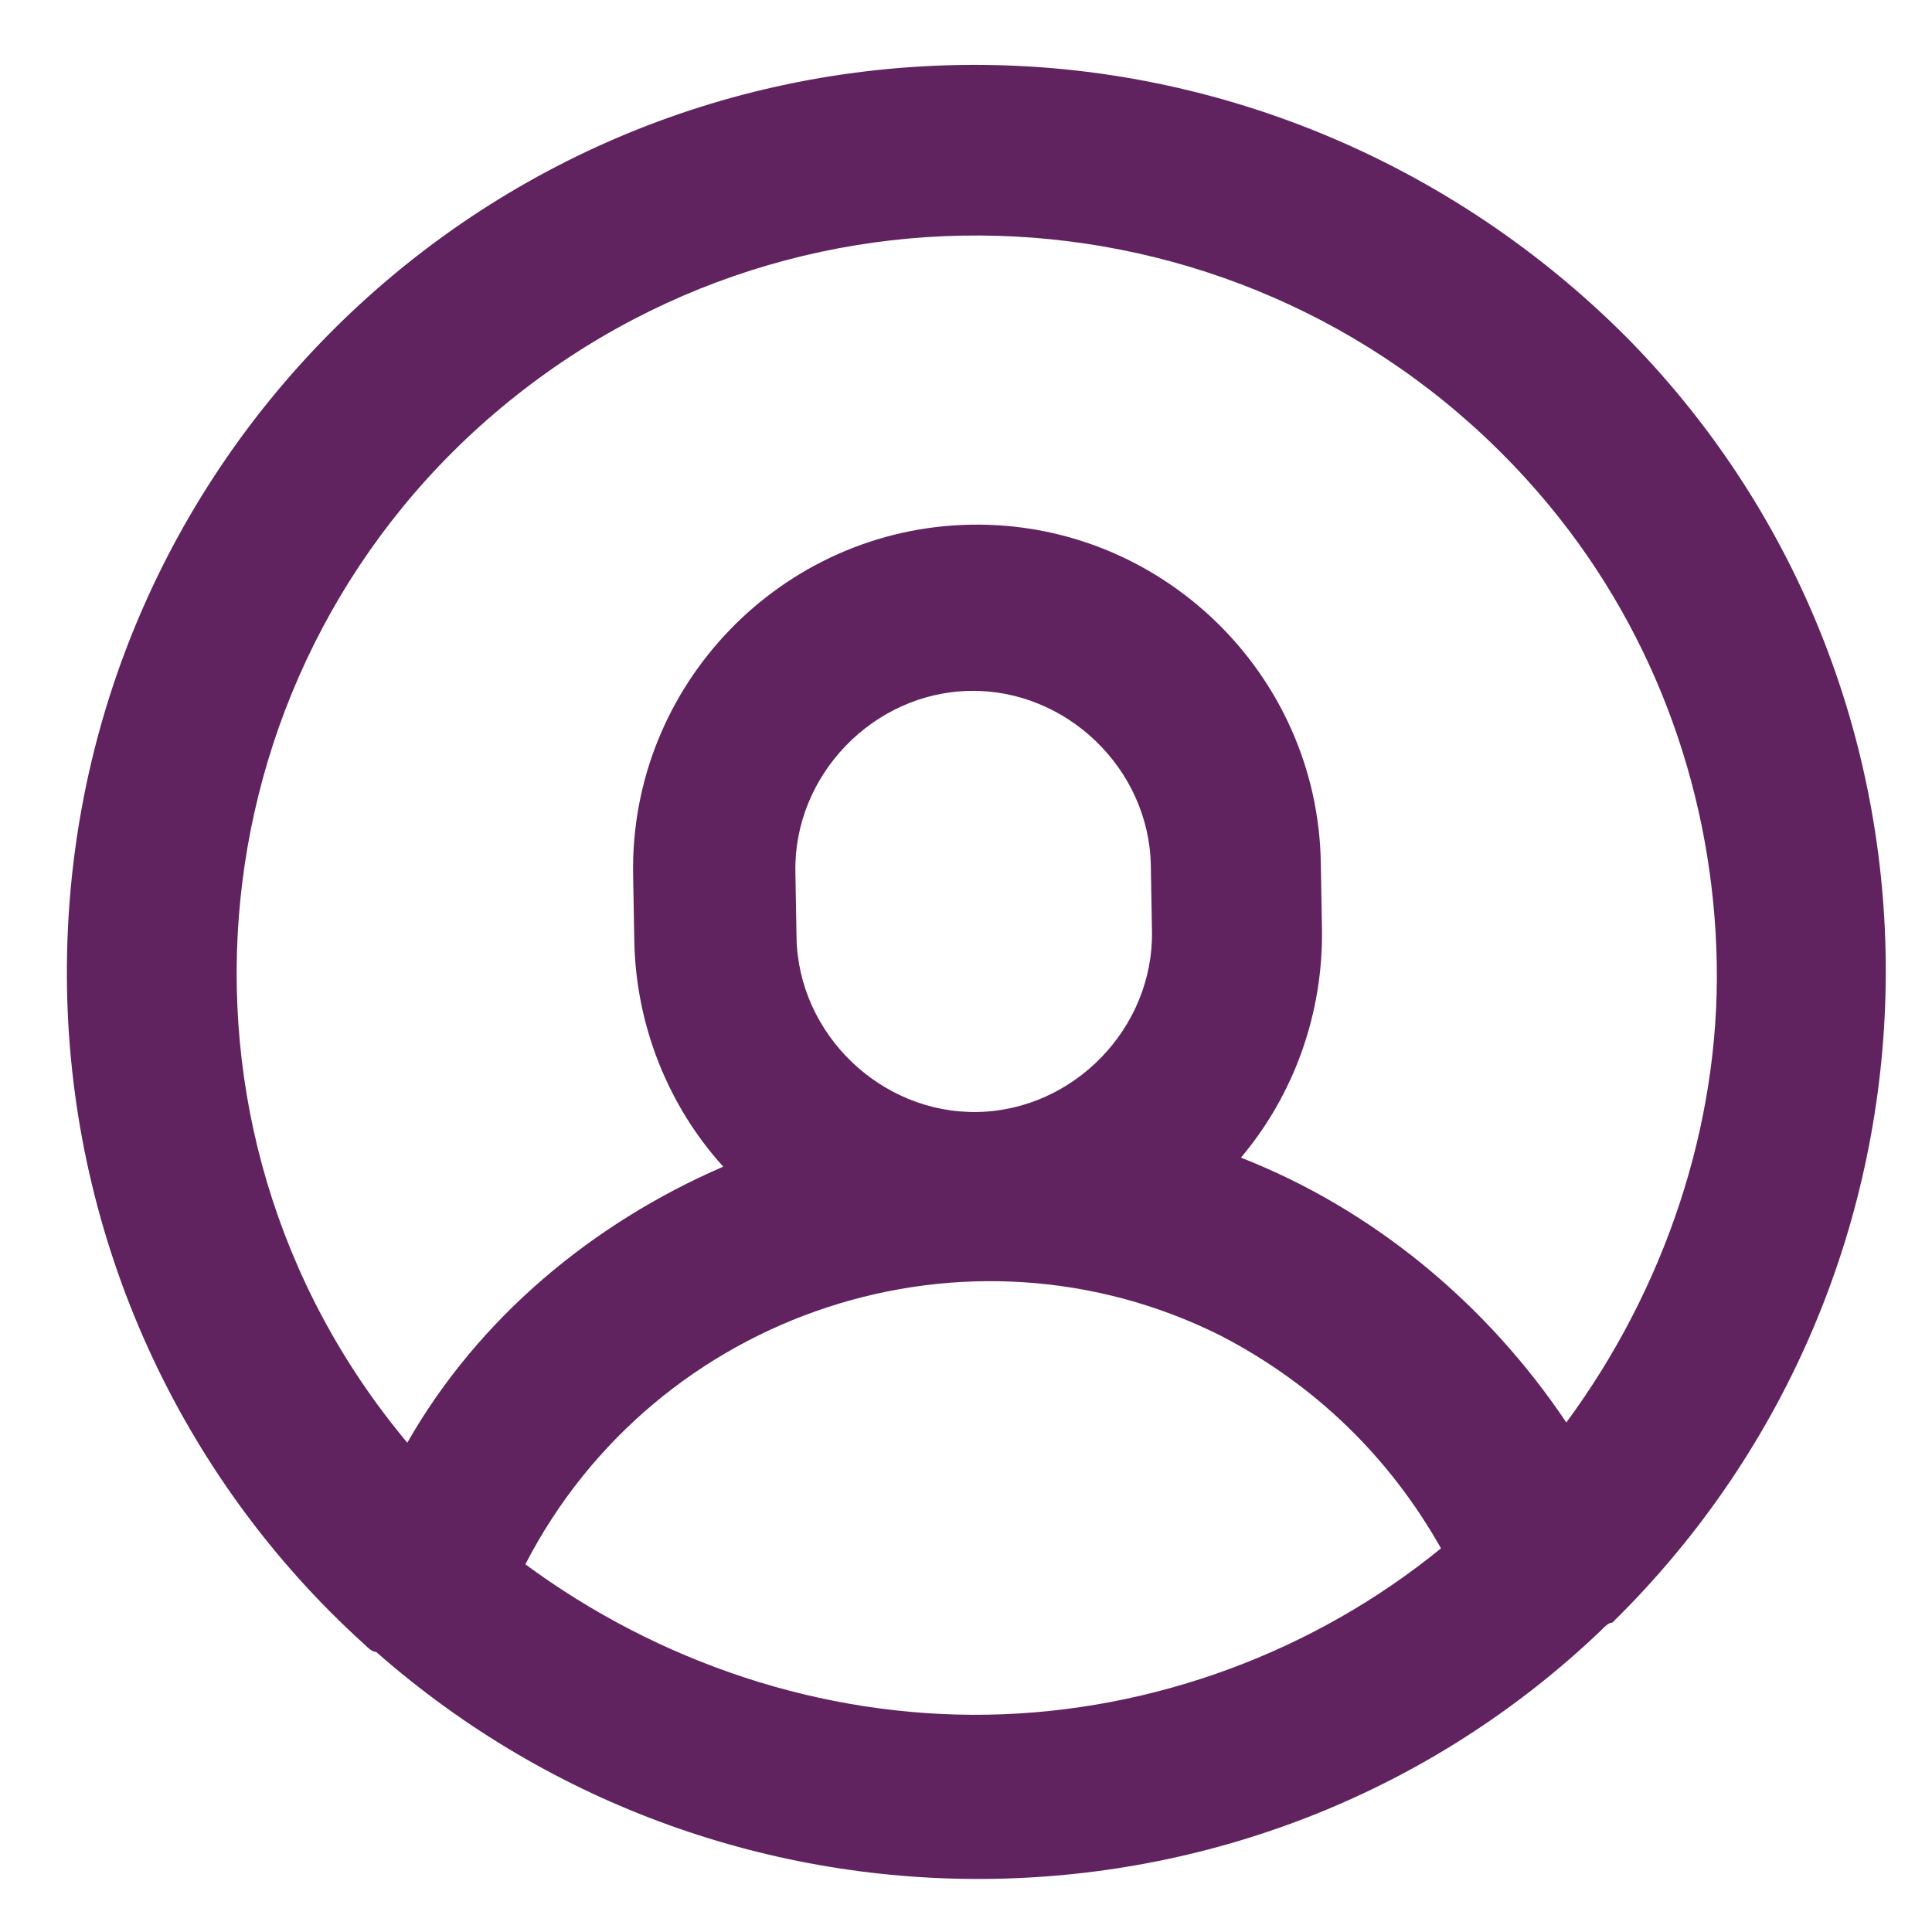
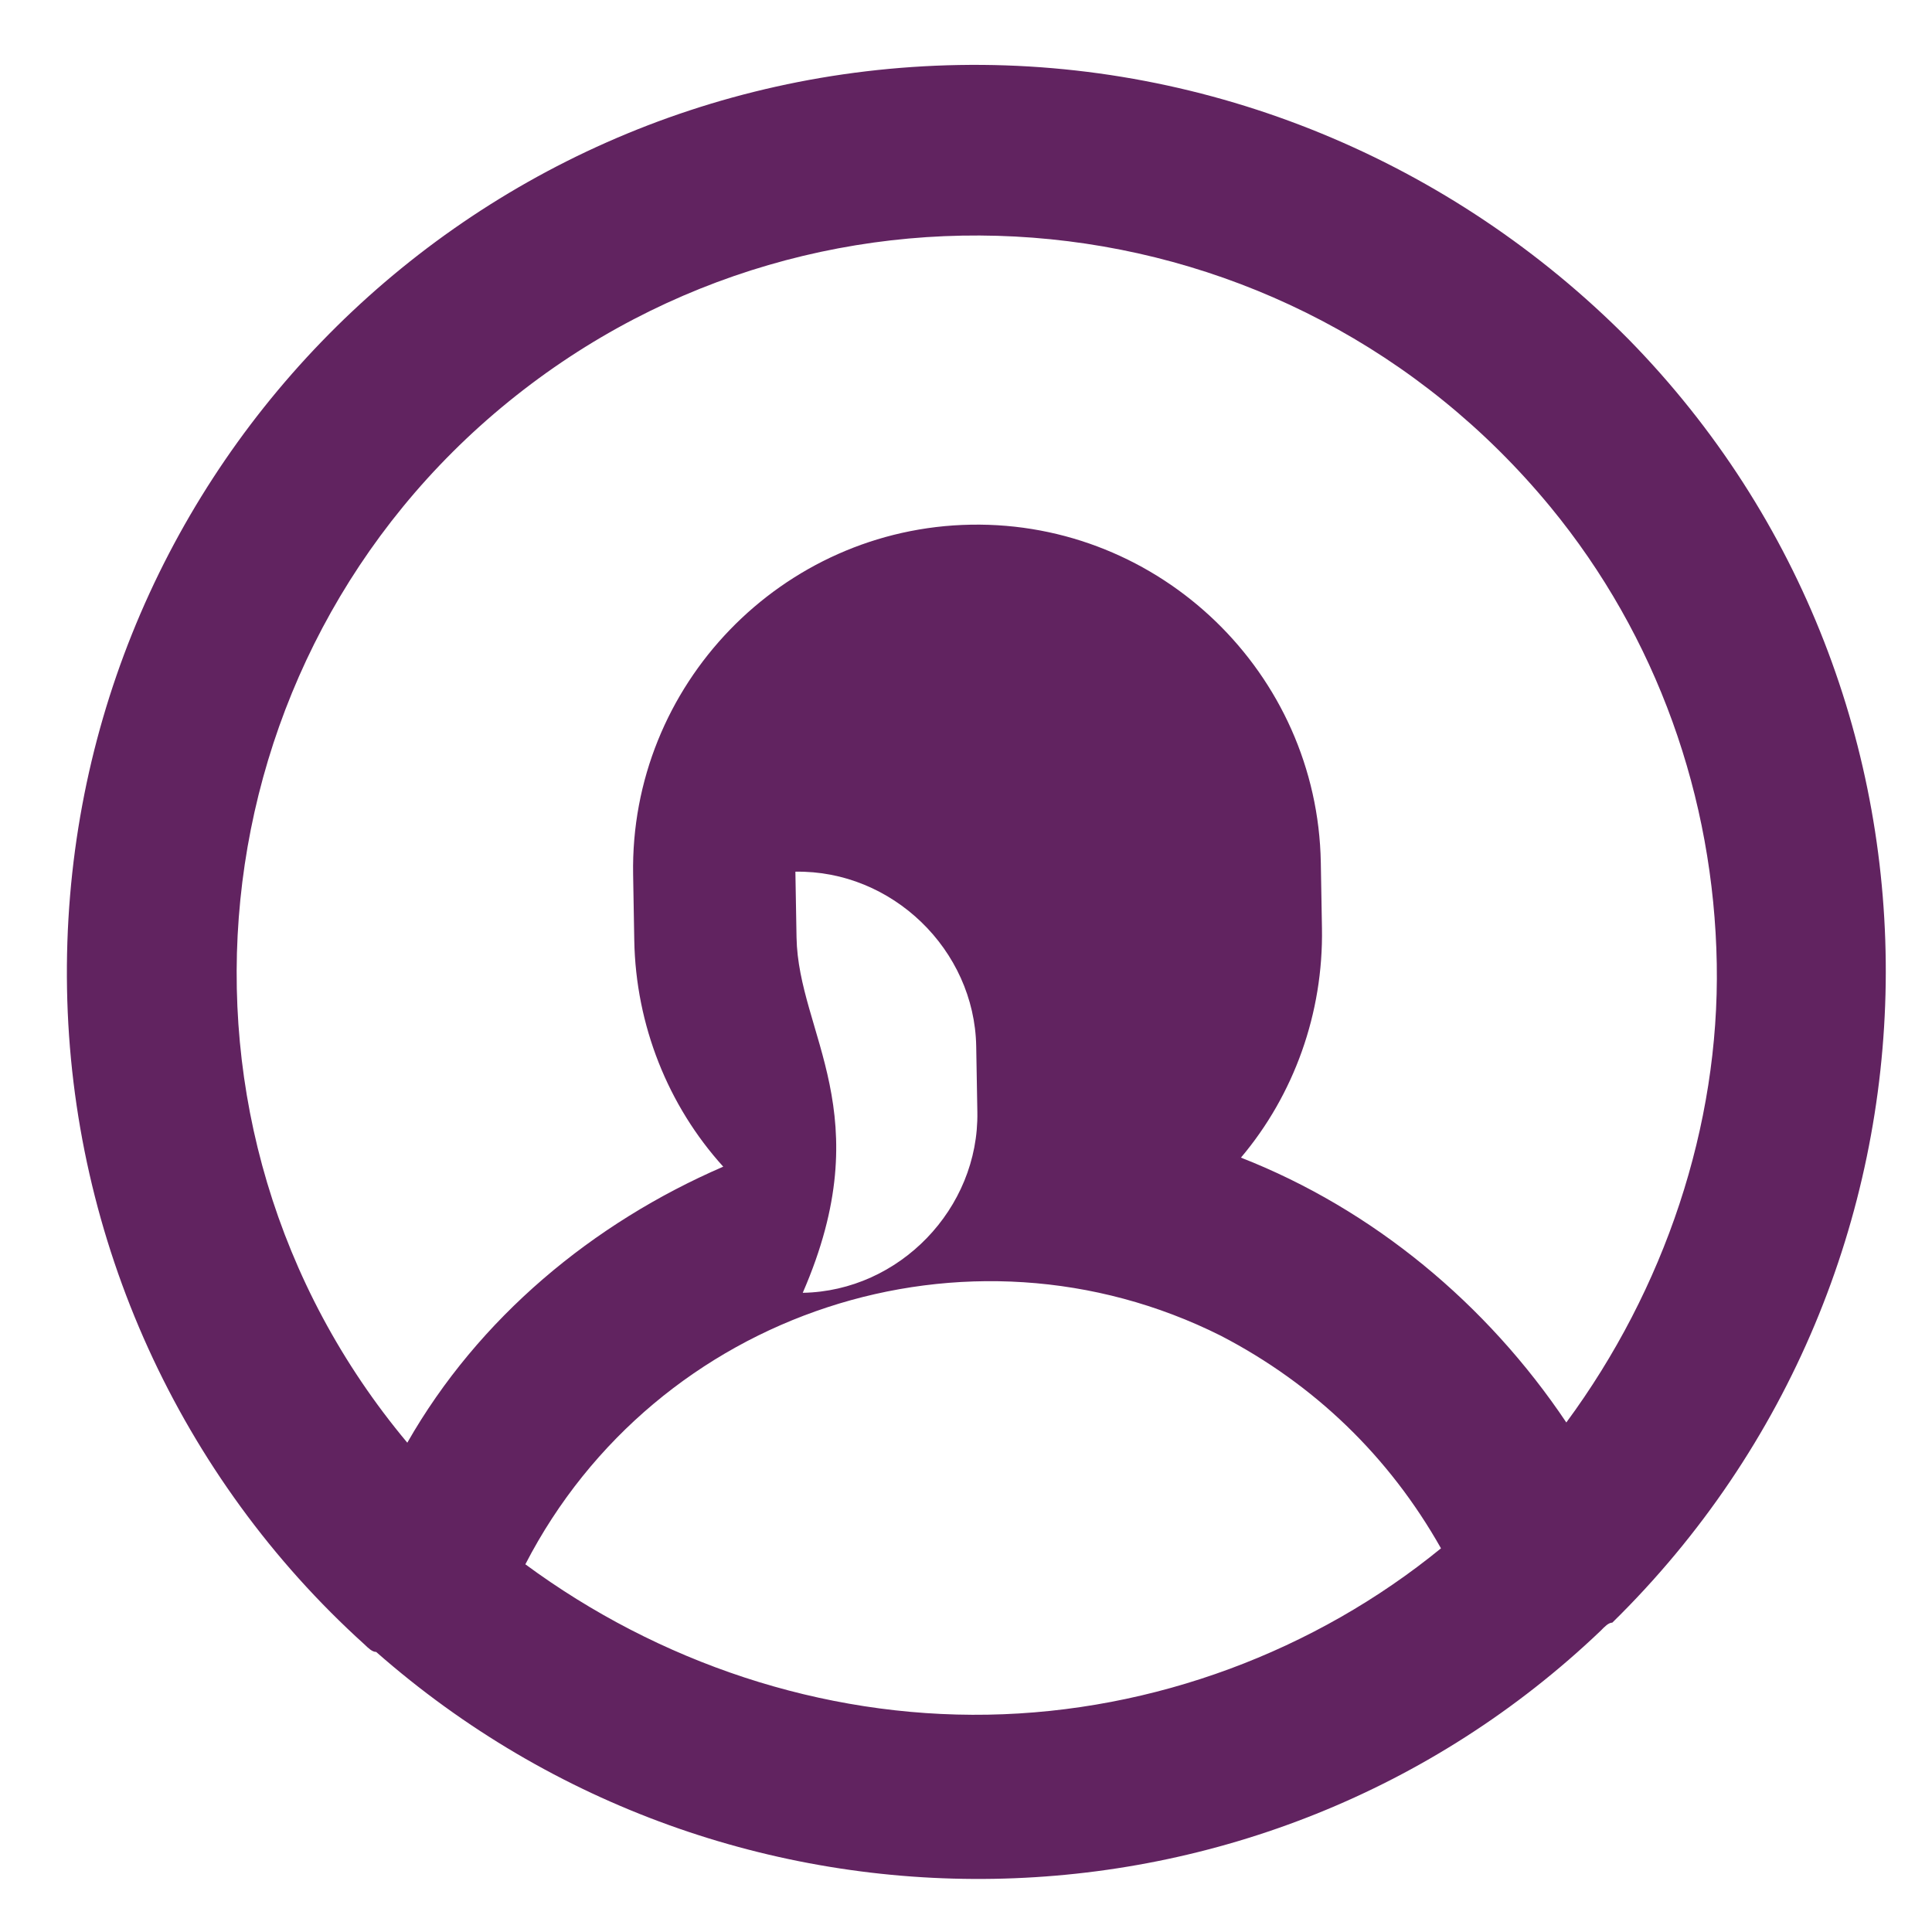
<svg xmlns="http://www.w3.org/2000/svg" version="1.1" id="Layer_1" x="0px" y="0px" viewBox="0 0 50 50" style="enable-background:new 0 0 50 50;" xml:space="preserve">
  <style type="text/css">
	.st0{fill:#612360;}
</style>
  <g id="ícone-usuario" transform="translate(-3 -89.285) rotate(-1)">
    <g id="Grupo_345" transform="translate(1.429 90.039)">
-       <path id="Caminho_23" class="st0" d="M24.8,1.4c-13,0-23.5,10.5-23.5,23.5C1.3,31.4,4,37.6,8.7,42c0.1,0.1,0.2,0.2,0.3,0.2    c9,8.2,22.8,8.2,31.7,0c0.1-0.1,0.2-0.2,0.3-0.2c9.4-8.9,9.9-23.8,1-33.2C37.5,4.1,31.3,1.4,24.8,1.4z M24.8,44.1    c-4.3,0-8.5-1.5-11.9-4.1c3.5-6.5,11.6-9,18.1-5.6c2.4,1.3,4.3,3.2,5.6,5.6C33.3,42.6,29.1,44.1,24.8,44.1z M20.2,23.9l0-1.7    c0-2.5,2.1-4.6,4.6-4.6c2.5,0,4.6,2.1,4.6,4.6l0,1.7c0,2.5-2.1,4.6-4.6,4.6C22.3,28.5,20.2,26.4,20.2,23.9z M39.9,36.8    c-2-3.1-4.9-5.6-8.3-7c1.4-1.6,2.2-3.7,2.2-5.9v-1.7c0-4.9-4-8.9-8.9-8.9s-8.9,4-8.9,8.9l0,1.7c0,2.2,0.8,4.3,2.2,5.9    c-3.4,1.4-6.4,3.8-8.3,7C3.2,28.5,4.7,16.4,13,9.9s20.3-5.1,26.9,3.2c2.7,3.4,4.1,7.6,4.1,11.9C44,29.2,42.5,33.4,39.9,36.8    L39.9,36.8z" />
+       <path id="Caminho_23" class="st0" d="M24.8,1.4c-13,0-23.5,10.5-23.5,23.5C1.3,31.4,4,37.6,8.7,42c0.1,0.1,0.2,0.2,0.3,0.2    c9,8.2,22.8,8.2,31.7,0c0.1-0.1,0.2-0.2,0.3-0.2c9.4-8.9,9.9-23.8,1-33.2C37.5,4.1,31.3,1.4,24.8,1.4z M24.8,44.1    c-4.3,0-8.5-1.5-11.9-4.1c3.5-6.5,11.6-9,18.1-5.6c2.4,1.3,4.3,3.2,5.6,5.6C33.3,42.6,29.1,44.1,24.8,44.1z M20.2,23.9l0-1.7    c2.5,0,4.6,2.1,4.6,4.6l0,1.7c0,2.5-2.1,4.6-4.6,4.6C22.3,28.5,20.2,26.4,20.2,23.9z M39.9,36.8    c-2-3.1-4.9-5.6-8.3-7c1.4-1.6,2.2-3.7,2.2-5.9v-1.7c0-4.9-4-8.9-8.9-8.9s-8.9,4-8.9,8.9l0,1.7c0,2.2,0.8,4.3,2.2,5.9    c-3.4,1.4-6.4,3.8-8.3,7C3.2,28.5,4.7,16.4,13,9.9s20.3-5.1,26.9,3.2c2.7,3.4,4.1,7.6,4.1,11.9C44,29.2,42.5,33.4,39.9,36.8    L39.9,36.8z" />
    </g>
  </g>
</svg>